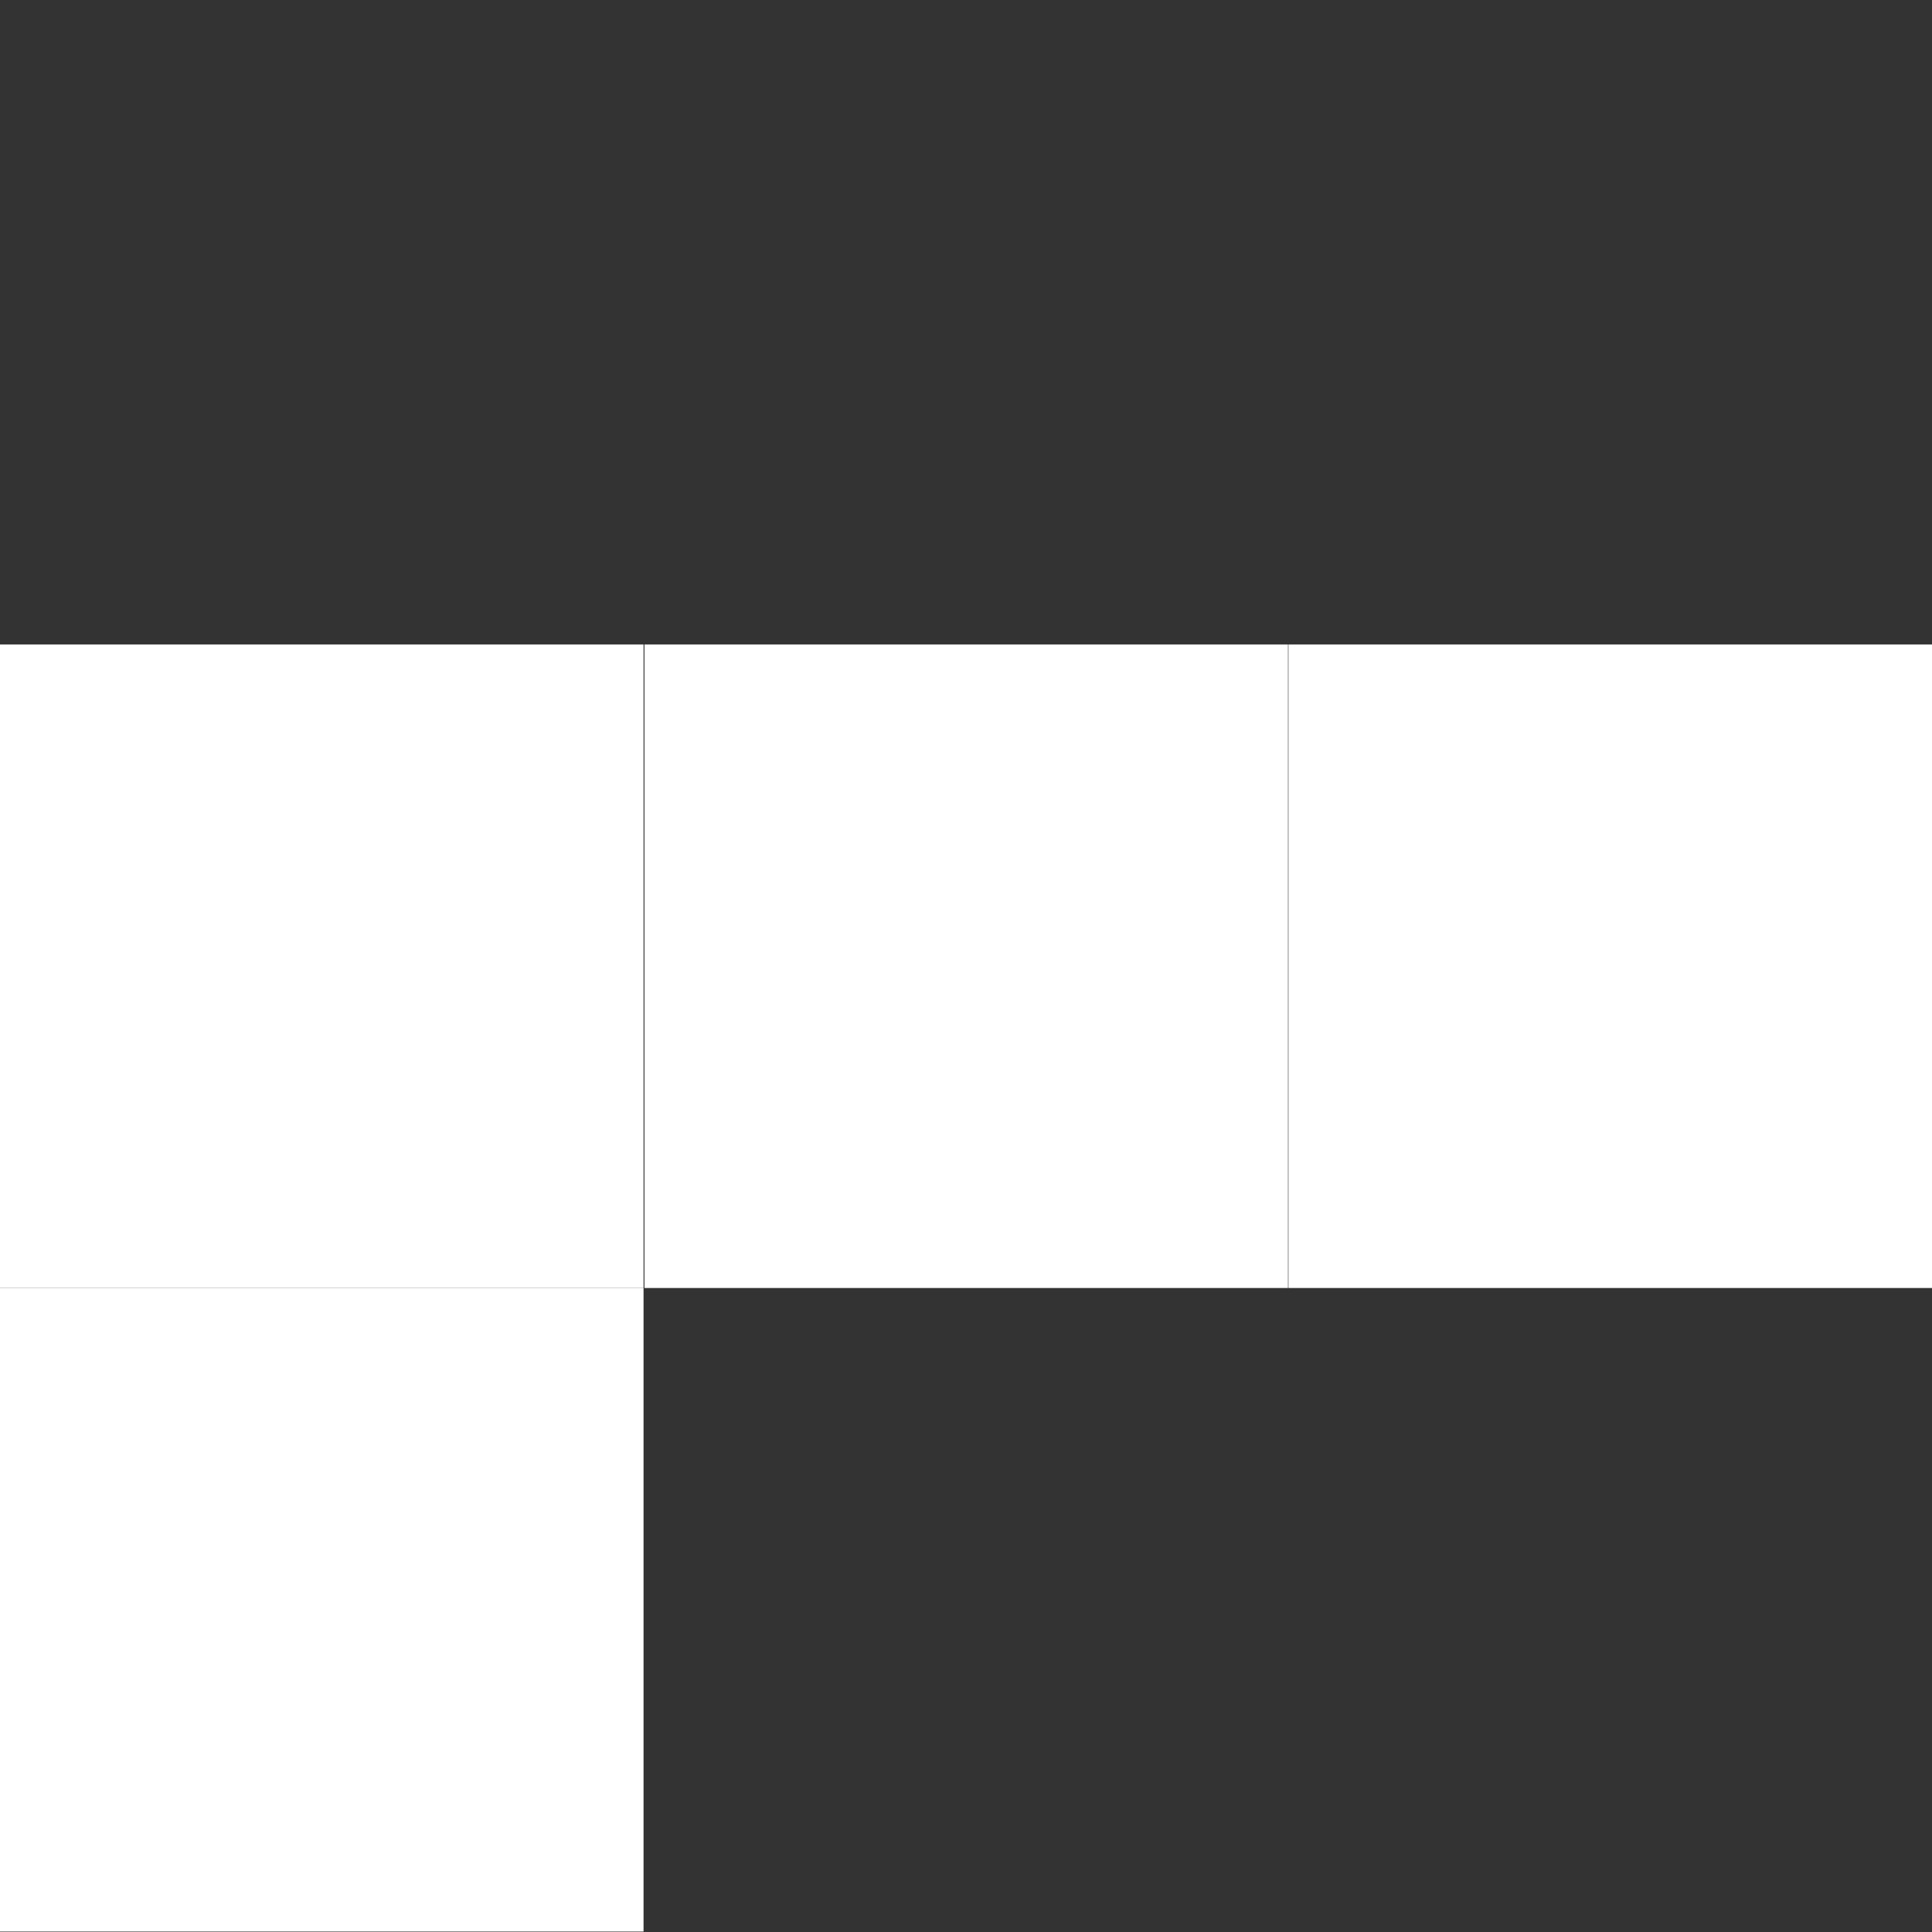
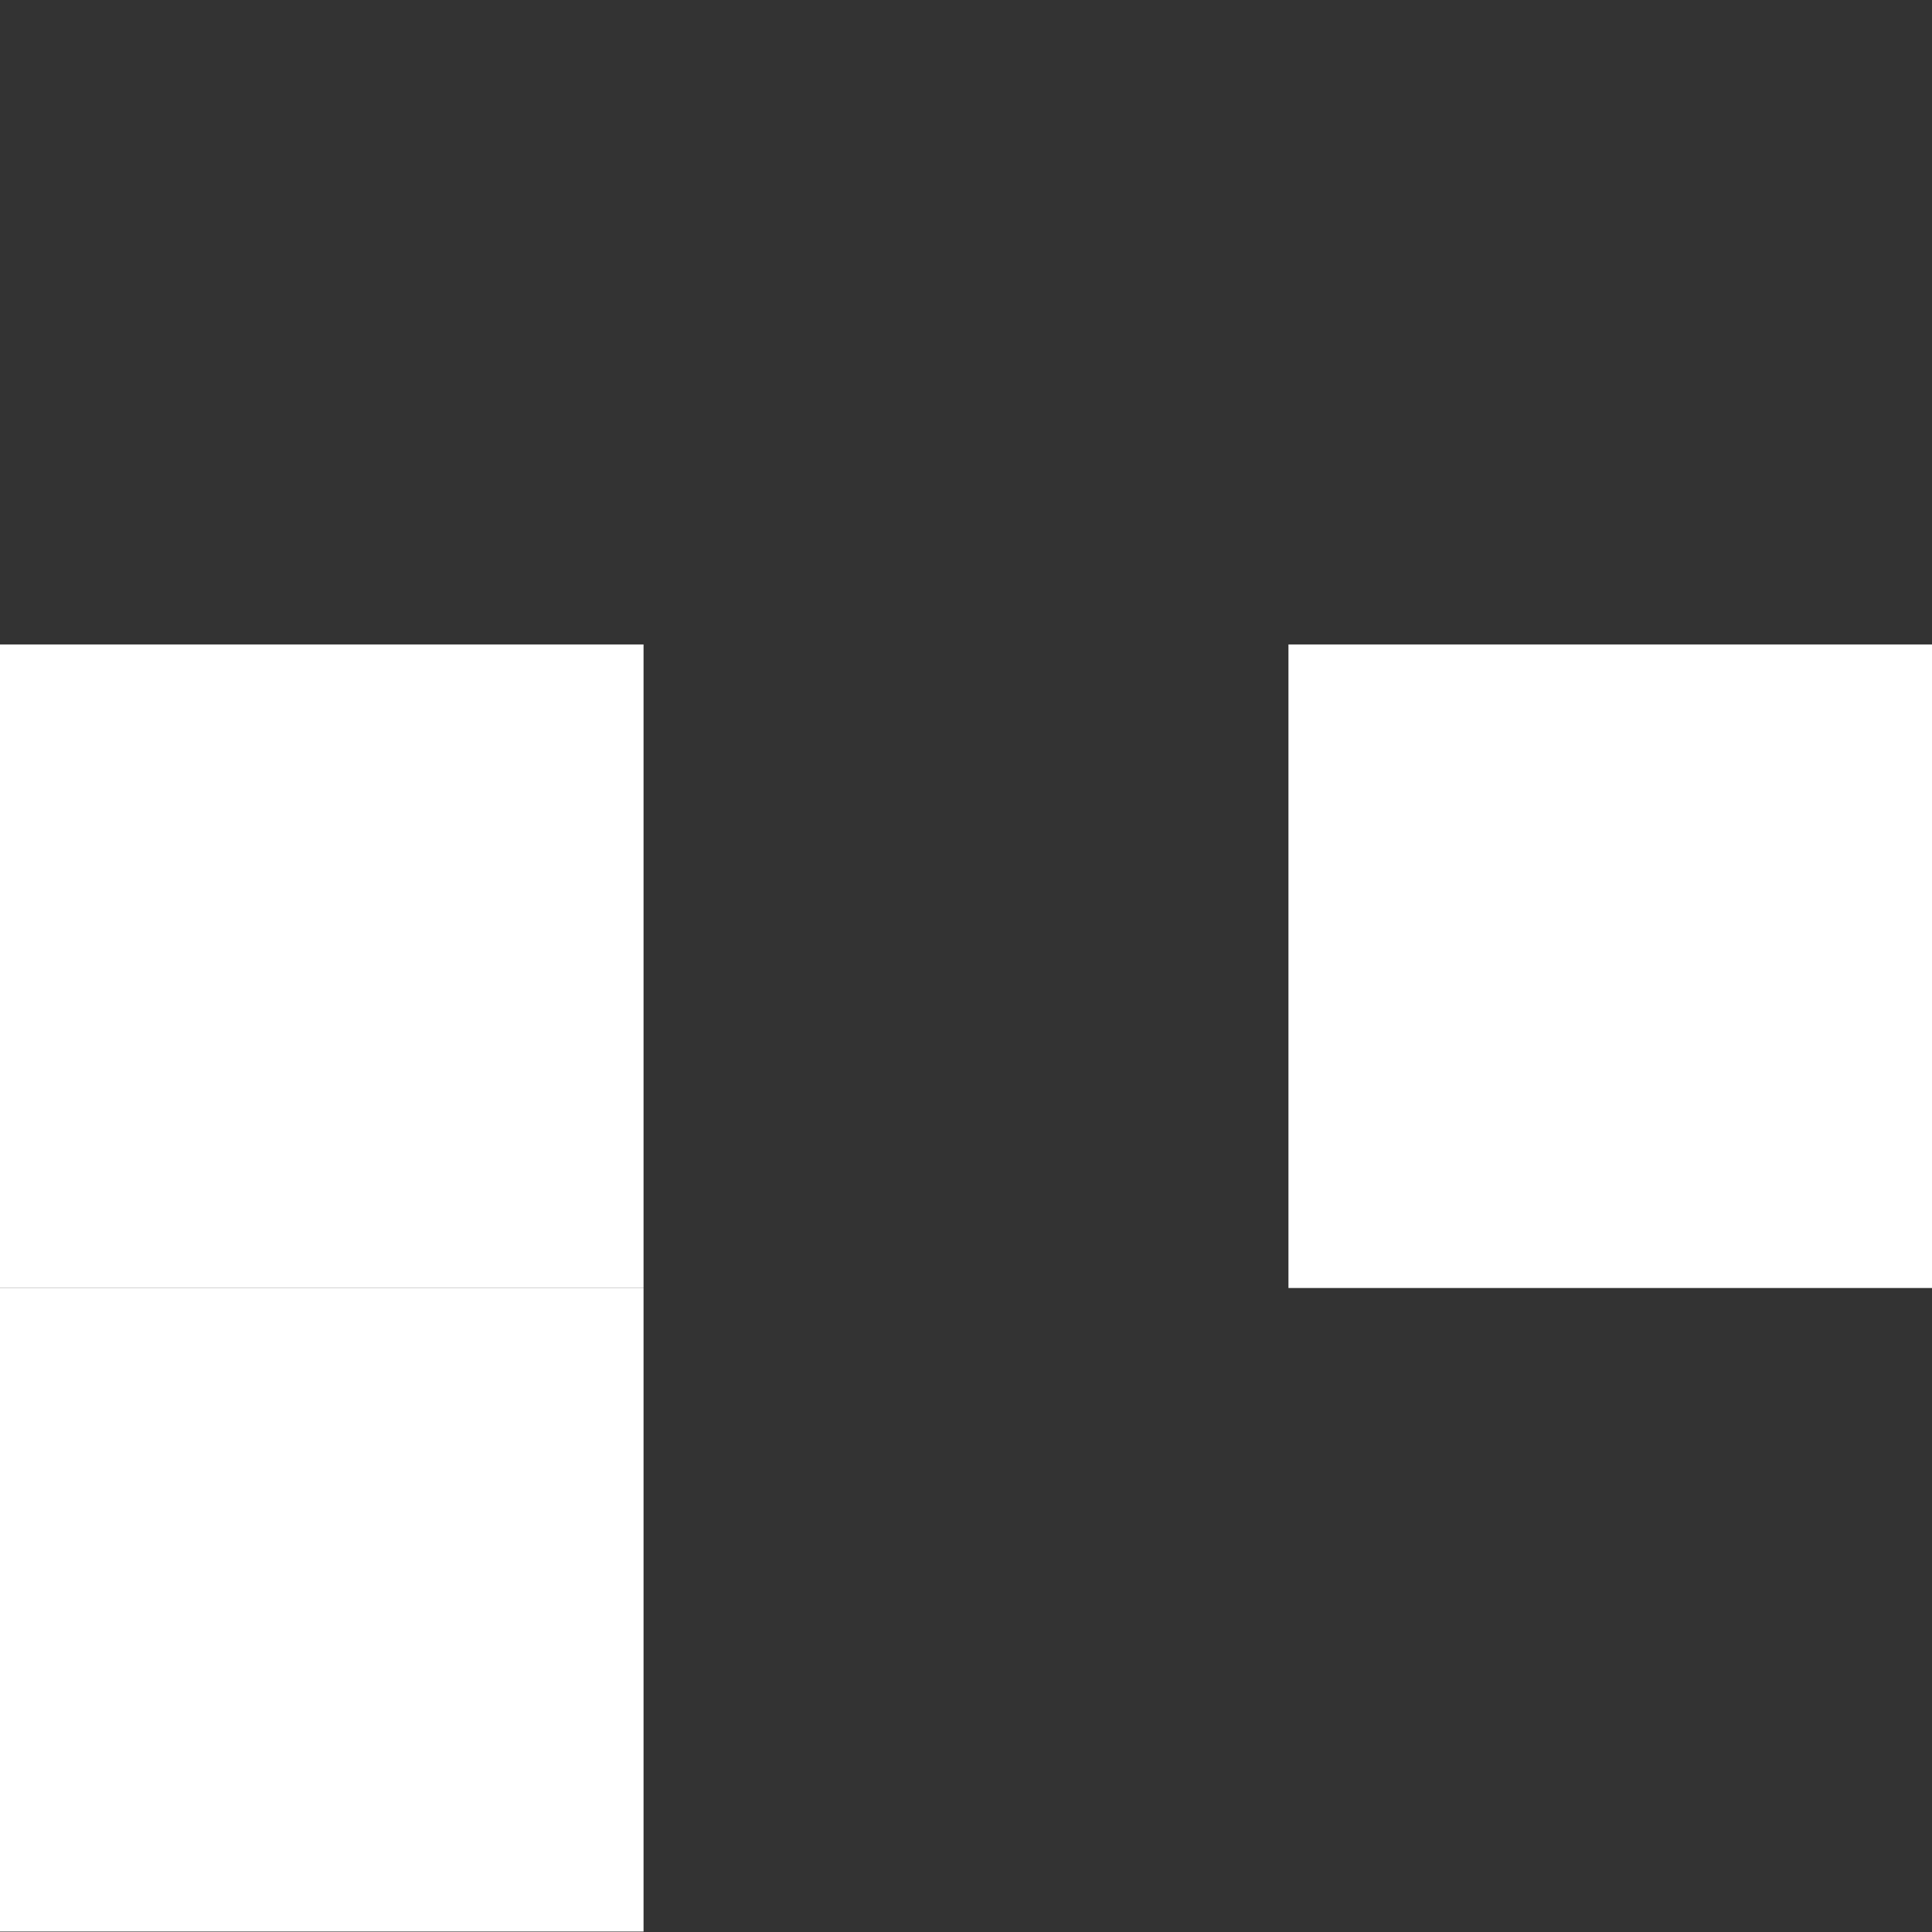
<svg xmlns="http://www.w3.org/2000/svg" xmlns:ns1="http://www.inkscape.org/namespaces/inkscape" xmlns:ns2="http://sodipodi.sourceforge.net/DTD/sodipodi-0.dtd" width="16" height="16" viewBox="0 0 4.233 4.233" version="1.1" id="svg3889" ns1:version="1.0.1 (3bc2e813f5, 2020-09-07)" ns2:docname="b.svg" ns1:export-filename="/home/yann/Documents/khaganat/depots_git/khanat_alphabets/alphabets/binary_origins/b.png" ns1:export-xdpi="96" ns1:export-ydpi="96">
  <rect x="0" y="0" width="4.233" height="4.233" fill="#333333" stroke="none" />
  <defs id="defs3883" />
  <ns2:namedview id="base" pagecolor="#000000" bordercolor="#666666" borderopacity="1.0" ns1:pageopacity="0" ns1:pageshadow="2" ns1:zoom="44.8" ns1:cx="6.7676566" ns1:cy="7.4730894" ns1:document-units="px" ns1:current-layer="layer1" ns1:document-rotation="0" showgrid="false" units="px" ns1:window-width="1920" ns1:window-height="1061" ns1:window-x="1920" ns1:window-y="0" ns1:window-maximized="1" />
  <g ns1:label="Calque 1" ns1:groupmode="layer" id="layer1">
    <path style="fill:none;stroke:#ffffff;stroke-width:1.41;stroke-linecap:butt;stroke-linejoin:miter;stroke-miterlimit:4;stroke-dasharray:none;stroke-opacity:1" d="M 0.705,1.412 V 2.822" id="path4452-0-4" />
-     <path style="fill:none;stroke:#ffffff;stroke-width:1.41;stroke-linecap:butt;stroke-linejoin:miter;stroke-miterlimit:4;stroke-dasharray:none;stroke-opacity:1" d="M 2.117,1.412 V 2.822" id="path4452-0-2" />
    <path style="fill:none;stroke:#ffffff;stroke-width:1.41;stroke-linecap:butt;stroke-linejoin:miter;stroke-miterlimit:4;stroke-dasharray:none;stroke-opacity:1" d="M 3.528,1.412 V 2.822" id="path4452-0-9" />
    <path style="fill:none;stroke:#ffffff;stroke-width:1.41;stroke-linecap:butt;stroke-linejoin:miter;stroke-miterlimit:4;stroke-dasharray:none;stroke-opacity:1" d="M 0.705,2.822 V 4.232" id="path4452-83-4" />
  </g>
</svg>